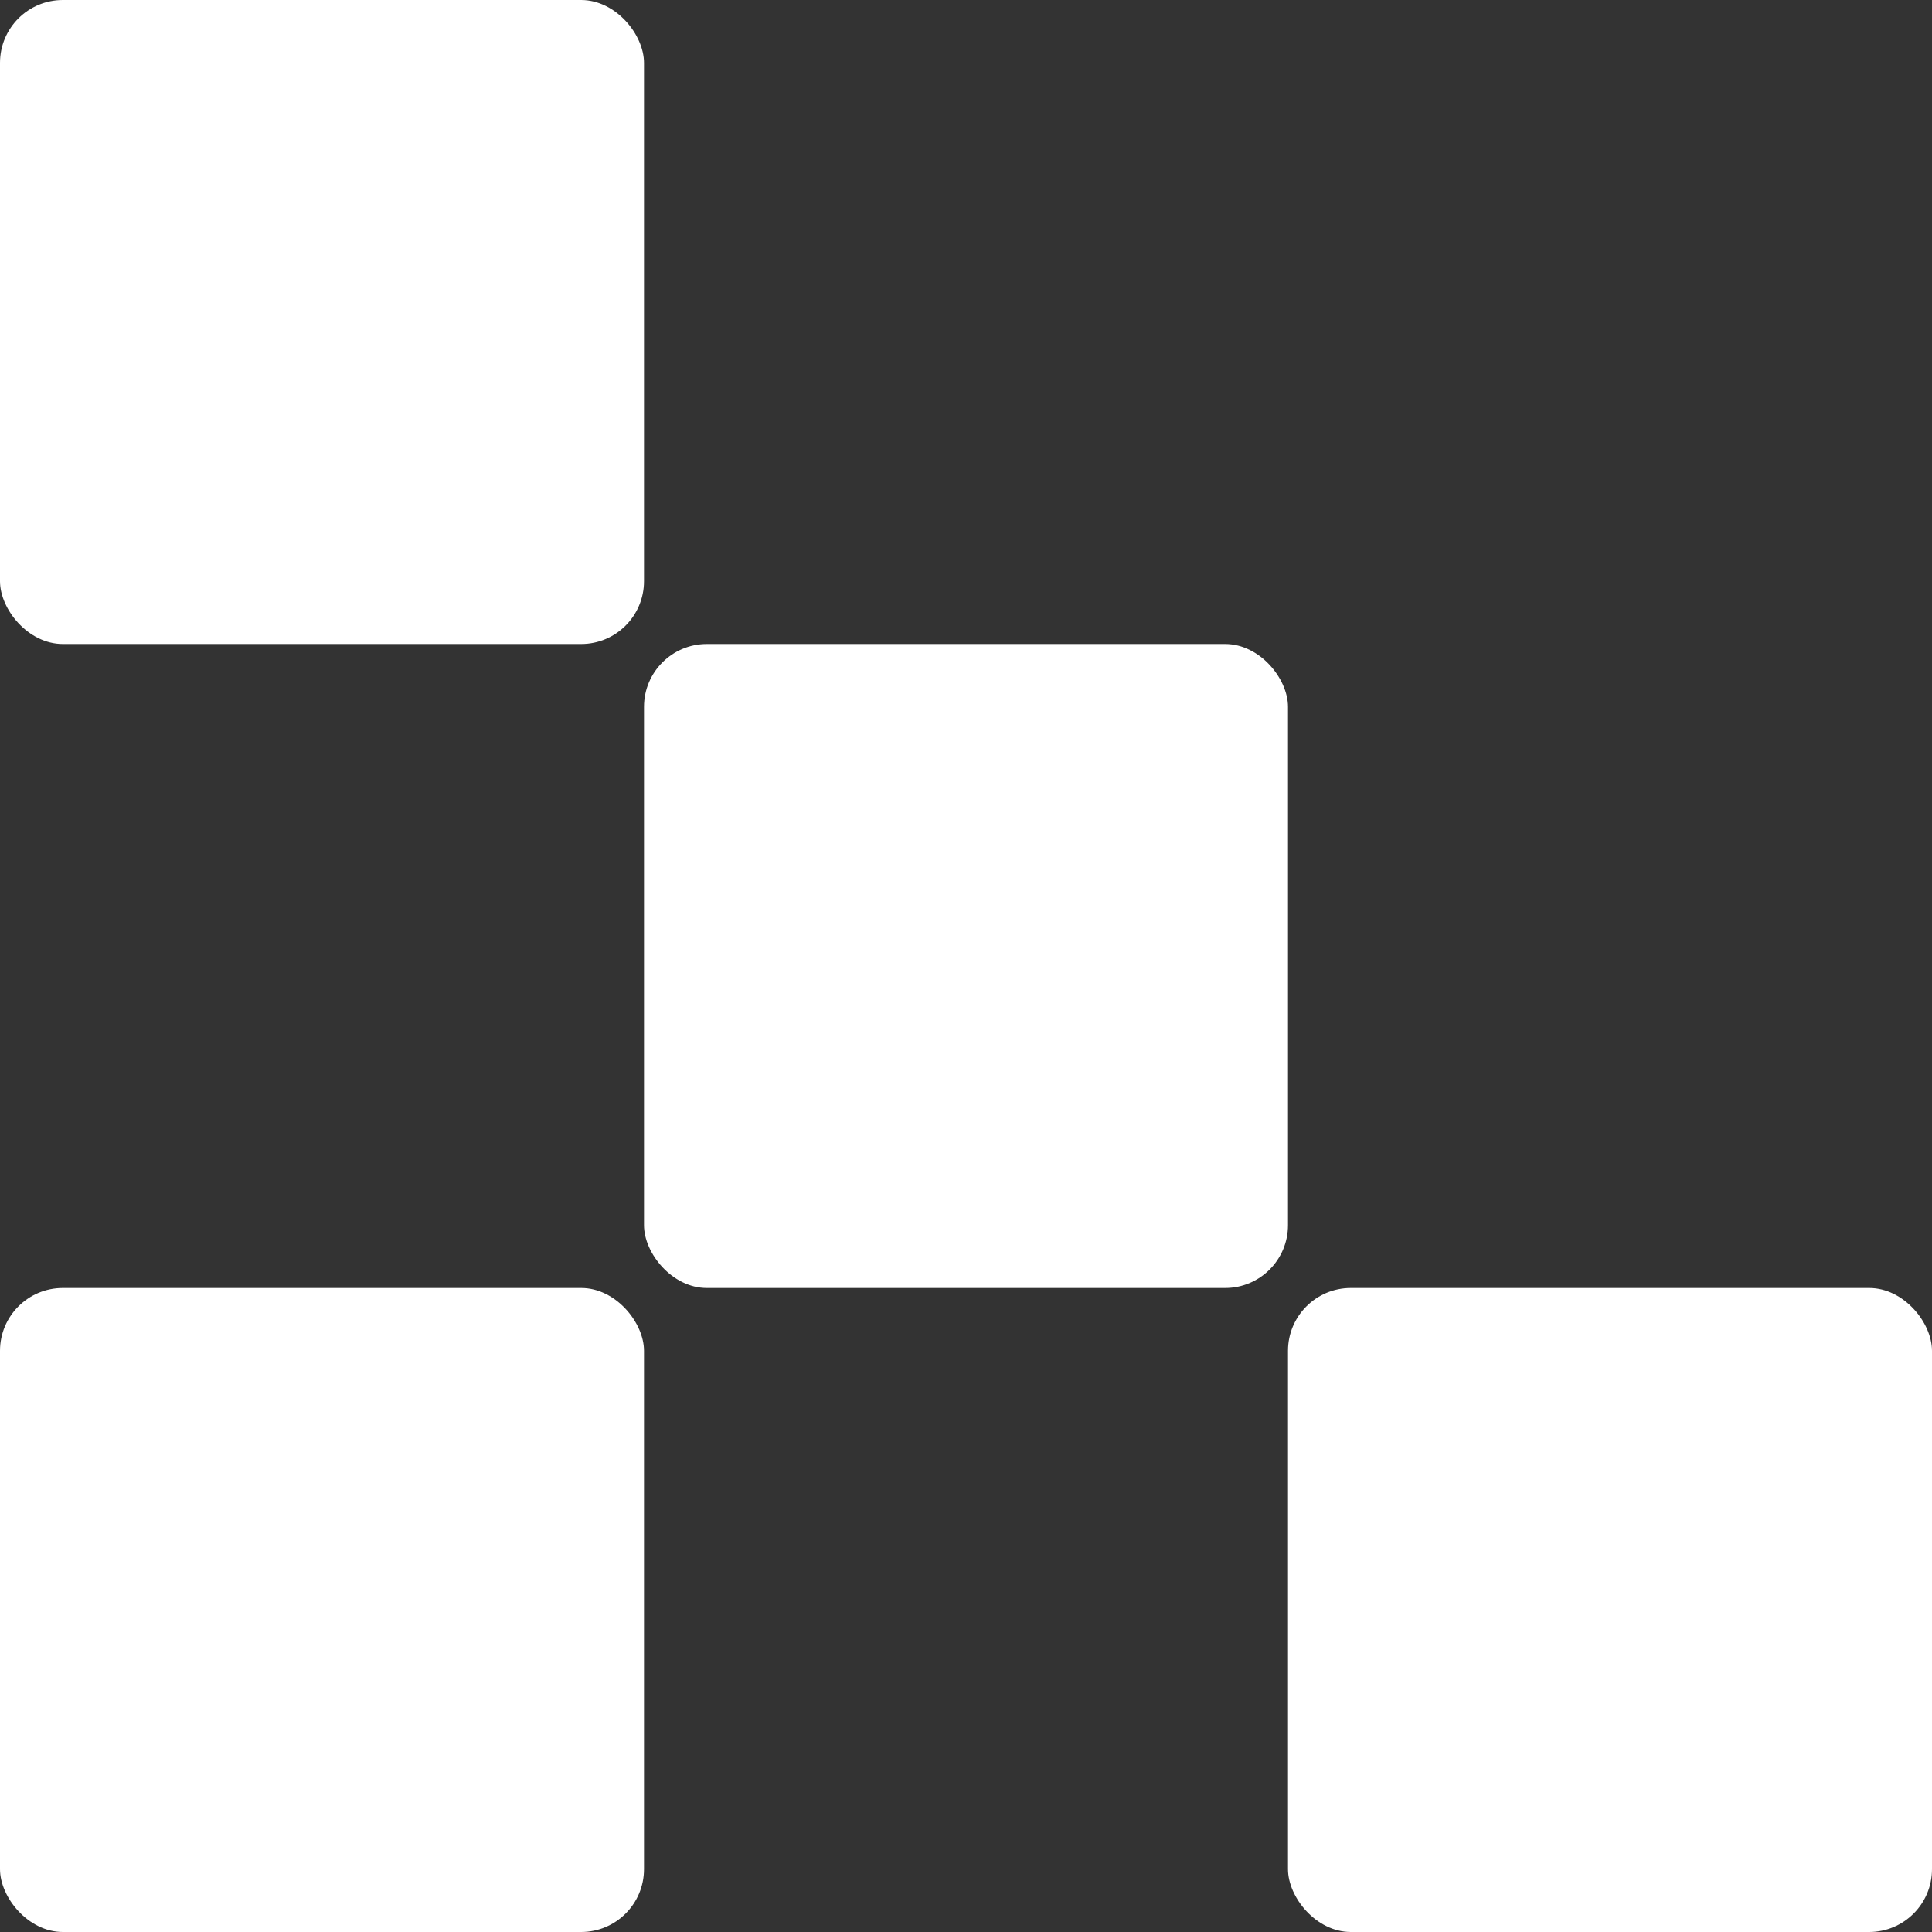
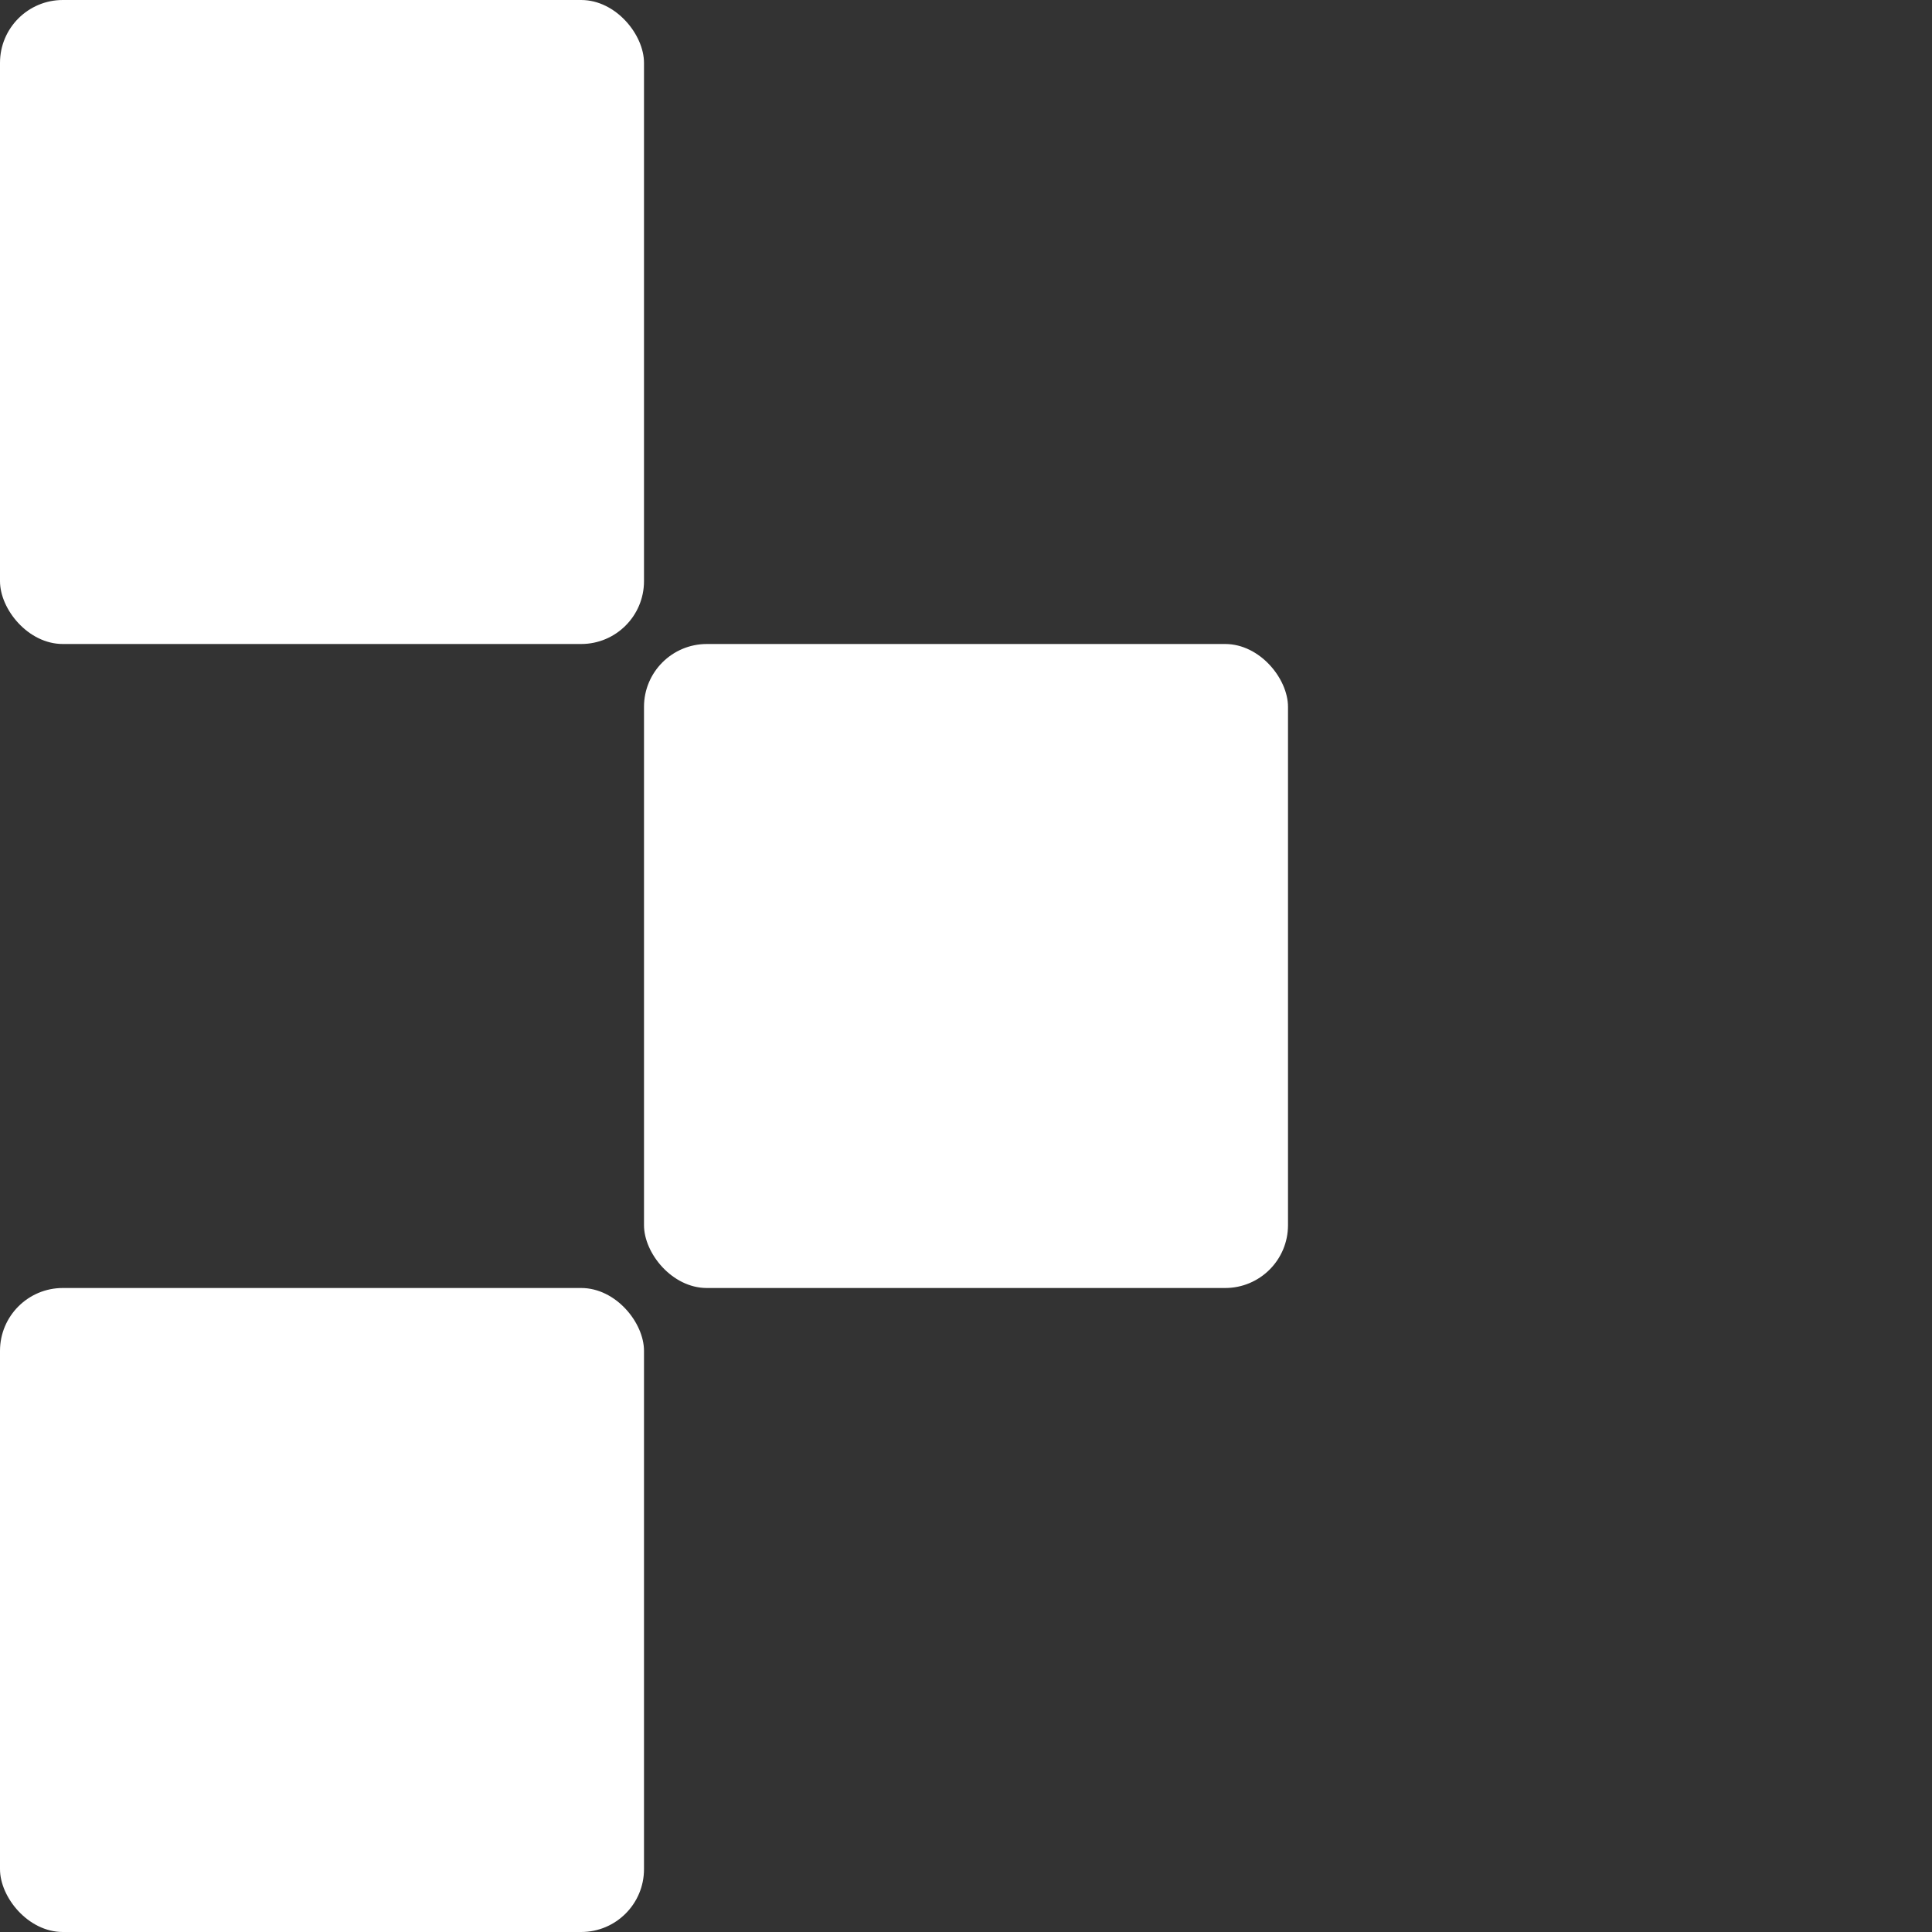
<svg xmlns="http://www.w3.org/2000/svg" width="246" height="246" viewBox="0 0 246 246" fill="none">
  <rect x="0" y="0" width="246" height="246" fill="#333333" stroke="none" />
-   <rect x="246" y="246" width="82" height="82" rx="8" transform="rotate(180 246 246)" fill="white" />
  <rect x="164" y="164" width="82" height="82" rx="8" transform="rotate(180 164 164)" fill="white" />
  <rect x="82" y="82" width="82" height="82" rx="8" transform="rotate(180 82 82)" fill="white" />
  <rect x="82" y="246" width="82" height="82" rx="8" transform="rotate(180 82 246)" fill="white" />
</svg>